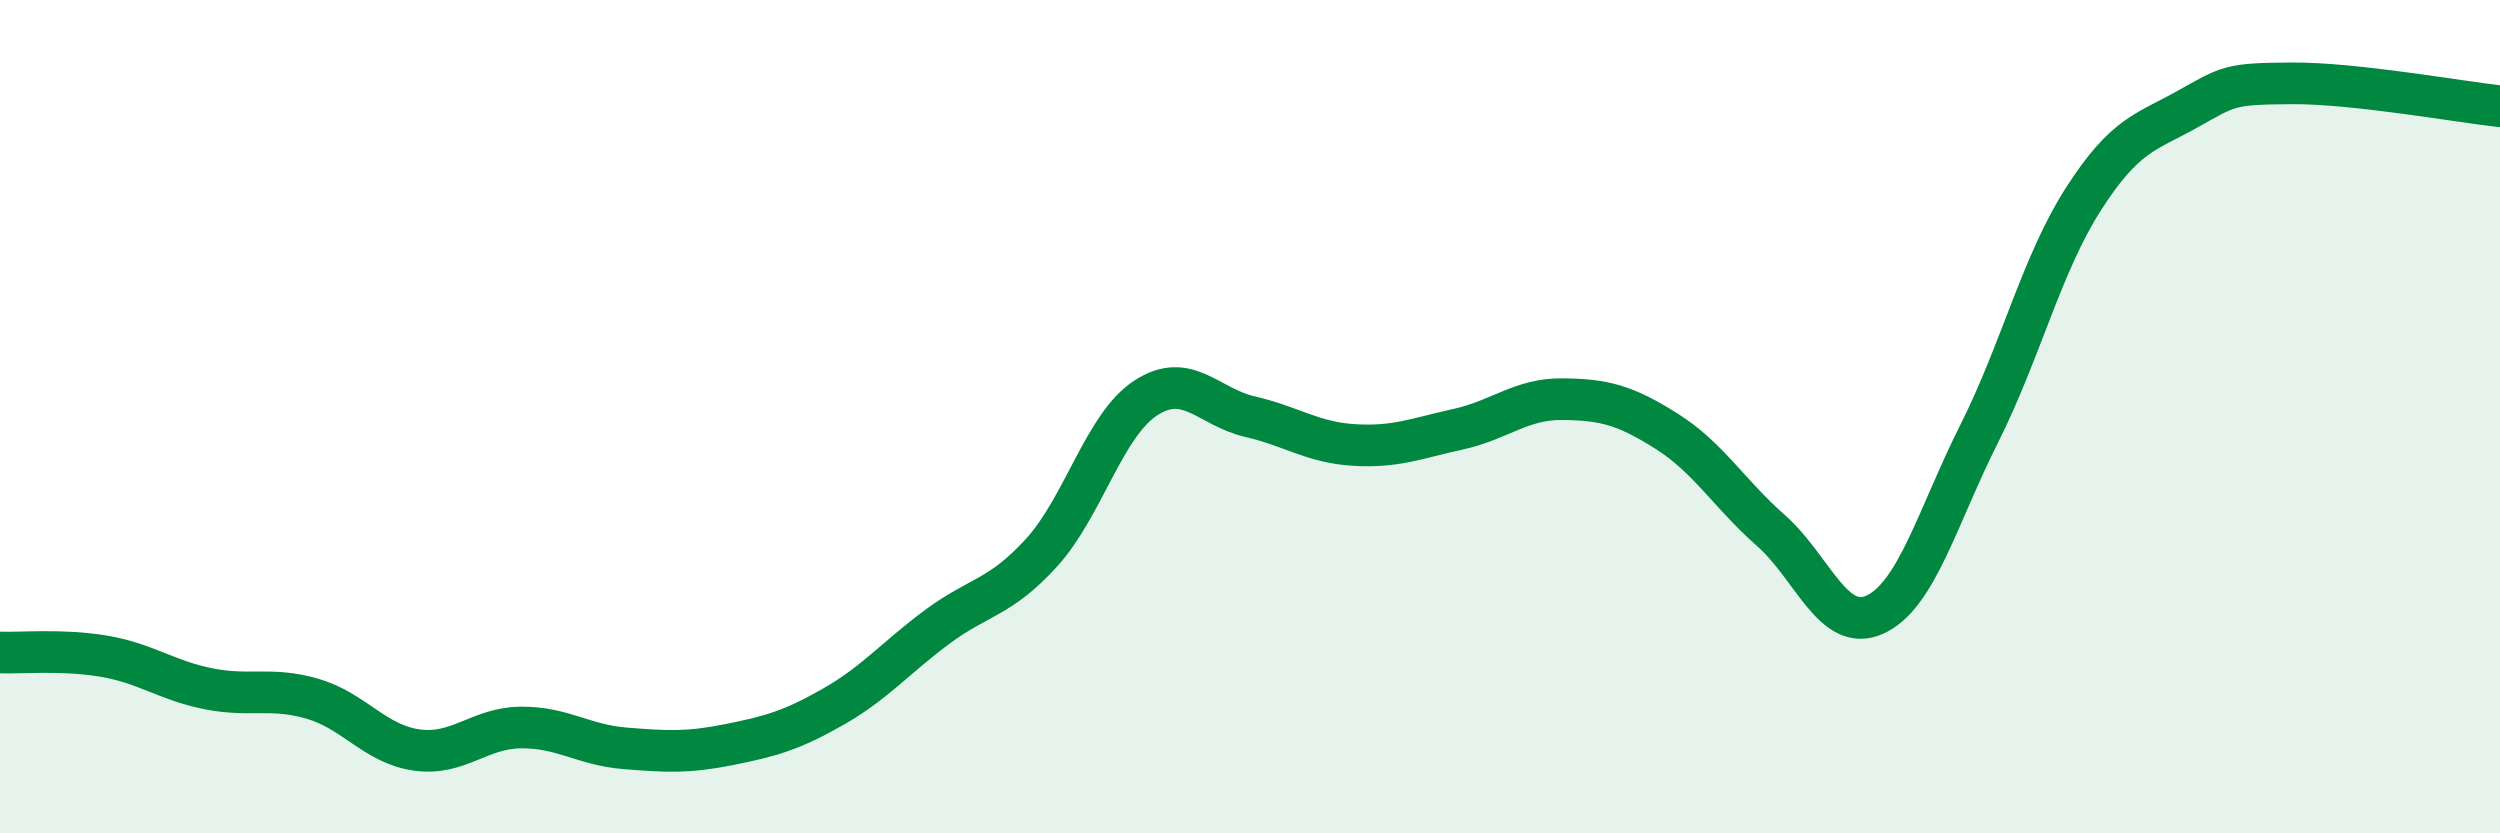
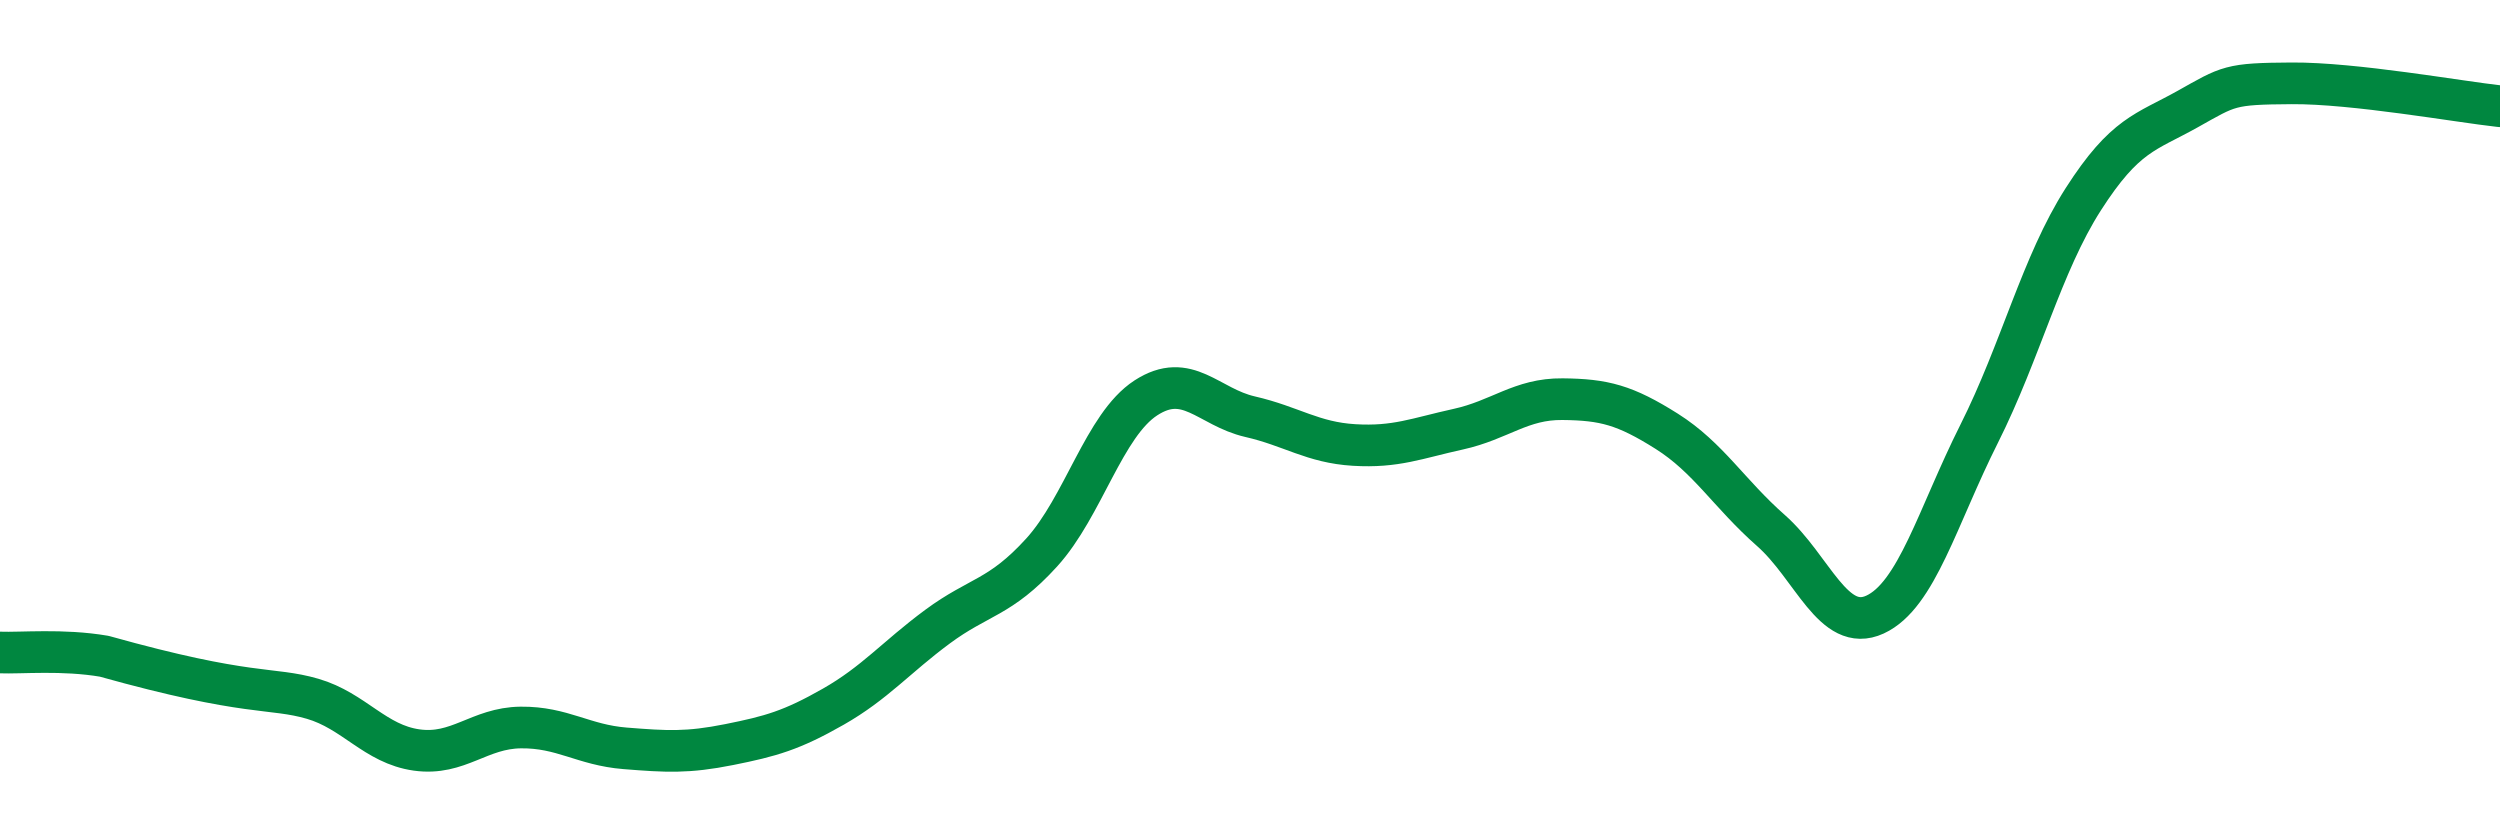
<svg xmlns="http://www.w3.org/2000/svg" width="60" height="20" viewBox="0 0 60 20">
-   <path d="M 0,15.66 C 0.5,15.68 1.5,15.58 2.5,15.75 C 3.5,15.92 4,16.33 5,16.53 C 6,16.73 6.5,16.48 7.5,16.77 C 8.5,17.06 9,17.86 10,18 C 11,18.14 11.5,17.47 12.5,17.46 C 13.5,17.45 14,17.88 15,17.96 C 16,18.04 16.5,18.07 17.5,17.87 C 18.5,17.67 19,17.53 20,16.96 C 21,16.39 21.5,15.78 22.5,15.04 C 23.5,14.3 24,14.36 25,13.26 C 26,12.16 26.5,10.2 27.5,9.55 C 28.5,8.9 29,9.77 30,10 C 31,10.23 31.5,10.62 32.5,10.68 C 33.5,10.74 34,10.52 35,10.3 C 36,10.08 36.5,9.57 37.5,9.58 C 38.5,9.59 39,9.72 40,10.35 C 41,10.98 41.5,11.85 42.5,12.73 C 43.5,13.61 44,15.21 45,14.75 C 46,14.29 46.5,12.4 47.5,10.41 C 48.5,8.42 49,6.34 50,4.78 C 51,3.22 51.5,3.18 52.5,2.62 C 53.5,2.06 53.5,2.01 55,2 C 56.5,1.99 59,2.44 60,2.55L60 20L0 20Z" fill="#008740" opacity="0.1" stroke-linecap="round" stroke-linejoin="round" />
-   <path d="M 0,15.66 C 0.5,15.68 1.5,15.58 2.5,15.75 C 3.5,15.92 4,16.33 5,16.53 C 6,16.73 6.5,16.48 7.5,16.77 C 8.5,17.06 9,17.86 10,18 C 11,18.14 11.5,17.47 12.5,17.46 C 13.5,17.45 14,17.88 15,17.96 C 16,18.04 16.5,18.07 17.5,17.87 C 18.5,17.67 19,17.53 20,16.96 C 21,16.39 21.5,15.78 22.5,15.04 C 23.5,14.3 24,14.36 25,13.26 C 26,12.16 26.5,10.2 27.5,9.55 C 28.5,8.9 29,9.77 30,10 C 31,10.23 31.5,10.62 32.5,10.68 C 33.5,10.74 34,10.52 35,10.3 C 36,10.08 36.5,9.57 37.5,9.58 C 38.5,9.59 39,9.72 40,10.35 C 41,10.98 41.5,11.85 42.5,12.73 C 43.5,13.61 44,15.21 45,14.75 C 46,14.29 46.5,12.4 47.5,10.41 C 48.5,8.42 49,6.34 50,4.78 C 51,3.22 51.5,3.18 52.5,2.62 C 53.5,2.06 53.5,2.01 55,2 C 56.5,1.99 59,2.44 60,2.55" stroke="#008740" stroke-width="1" fill="none" stroke-linecap="round" stroke-linejoin="round" />
+   <path d="M 0,15.66 C 0.5,15.68 1.5,15.58 2.5,15.75 C 6,16.73 6.5,16.48 7.5,16.77 C 8.5,17.06 9,17.86 10,18 C 11,18.14 11.5,17.47 12.5,17.46 C 13.5,17.45 14,17.88 15,17.96 C 16,18.04 16.5,18.07 17.5,17.87 C 18.5,17.67 19,17.53 20,16.96 C 21,16.39 21.5,15.78 22.5,15.04 C 23.5,14.3 24,14.36 25,13.26 C 26,12.16 26.5,10.2 27.5,9.55 C 28.5,8.9 29,9.77 30,10 C 31,10.23 31.5,10.62 32.5,10.68 C 33.5,10.74 34,10.52 35,10.3 C 36,10.08 36.5,9.57 37.5,9.58 C 38.5,9.59 39,9.72 40,10.35 C 41,10.98 41.5,11.85 42.5,12.73 C 43.5,13.61 44,15.21 45,14.75 C 46,14.29 46.5,12.4 47.5,10.41 C 48.5,8.42 49,6.34 50,4.78 C 51,3.22 51.5,3.18 52.5,2.62 C 53.5,2.06 53.5,2.01 55,2 C 56.5,1.99 59,2.44 60,2.55" stroke="#008740" stroke-width="1" fill="none" stroke-linecap="round" stroke-linejoin="round" />
</svg>